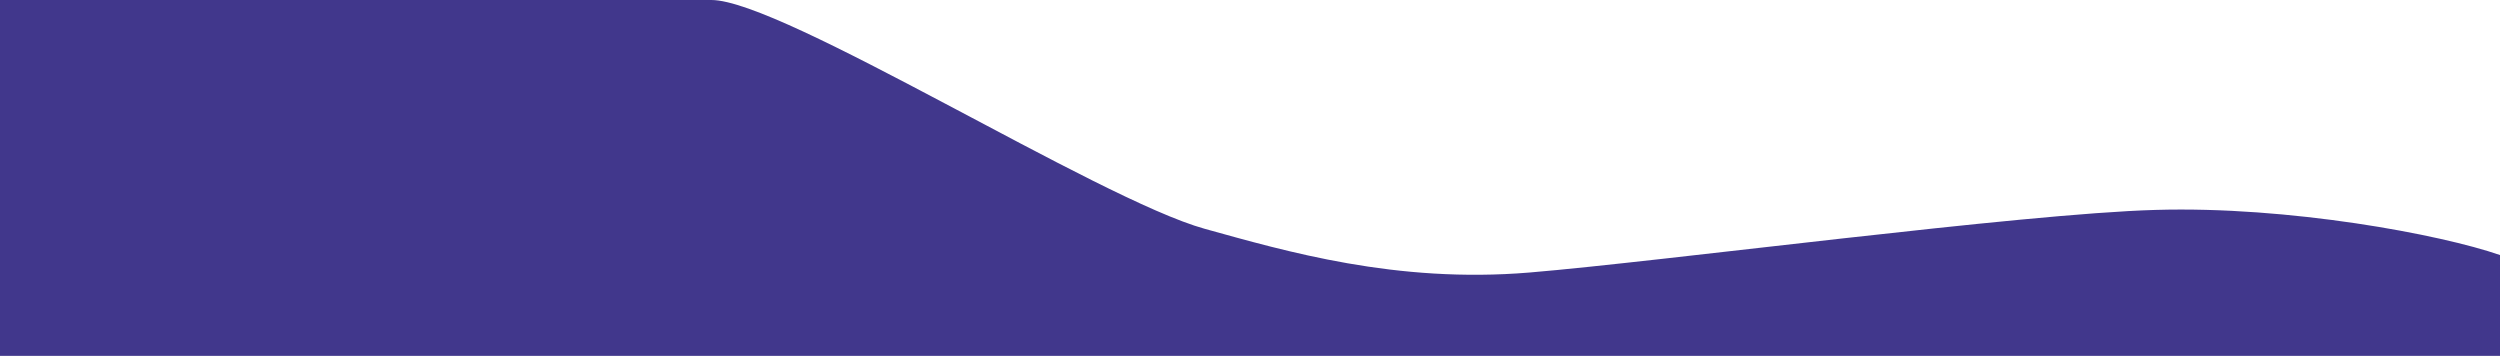
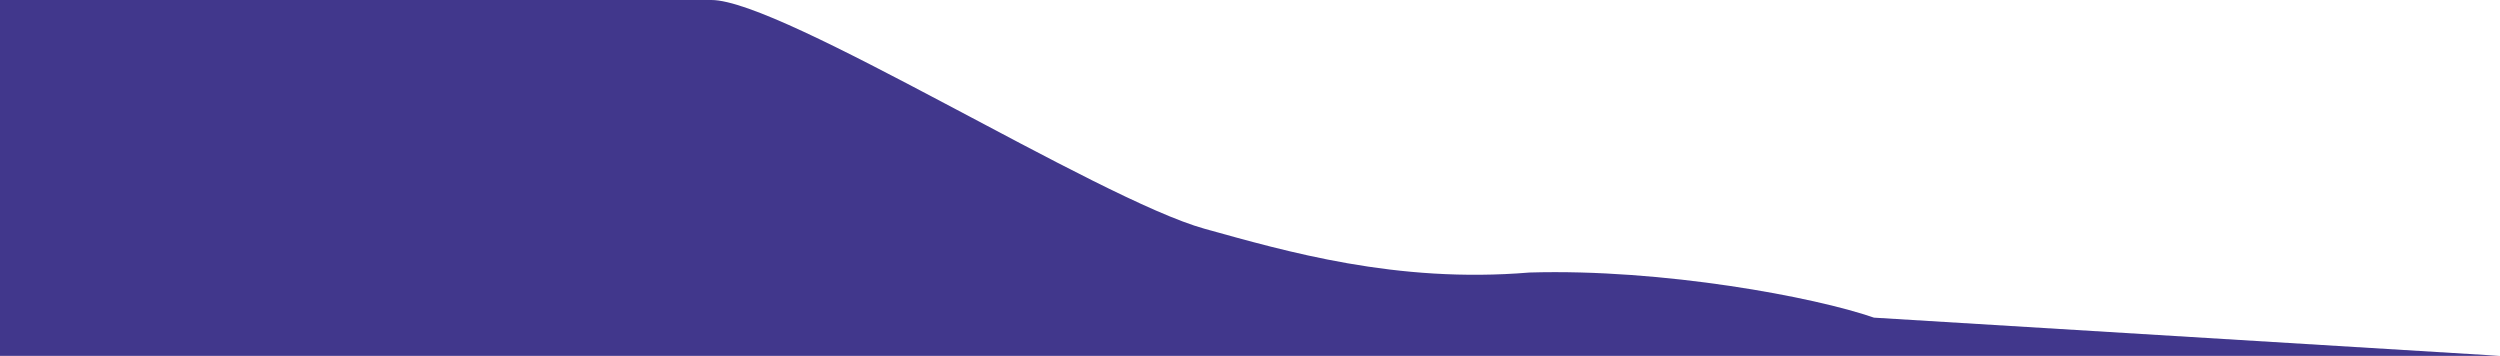
<svg xmlns="http://www.w3.org/2000/svg" version="1.1" baseProfile="basic" id="Layer_1" x="0px" y="0px" viewBox="0 0 2248 320" xml:space="preserve">
-   <path fill="#41378C" d="M2248,320h-868c-60,0-180,0-300,0s-240,0-360,0s-240,0-360,0s-240,0-300,0H0V0c0,0,583.63,0,639.63,0  c63.8,0,347.78,179.22,443.78,205.78c72.9,20.19,171.93,49.27,291.93,39.27s442.91-52.98,562.91-56.29  c120-3.56,256.55,22.08,309.75,40.58" />
+   <path fill="#41378C" d="M2248,320h-868c-60,0-180,0-300,0s-240,0-360,0s-240,0-360,0s-240,0-300,0H0V0c0,0,583.63,0,639.63,0  c63.8,0,347.78,179.22,443.78,205.78c72.9,20.19,171.93,49.27,291.93,39.27c120-3.56,256.55,22.08,309.75,40.58" />
</svg>